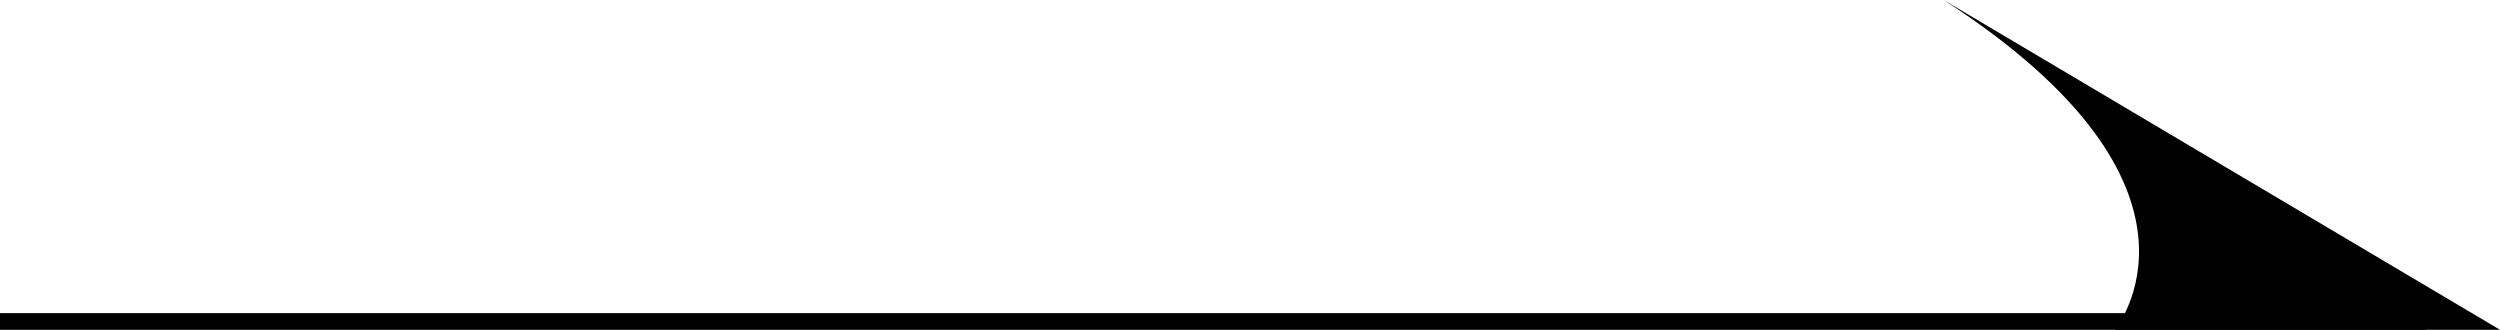
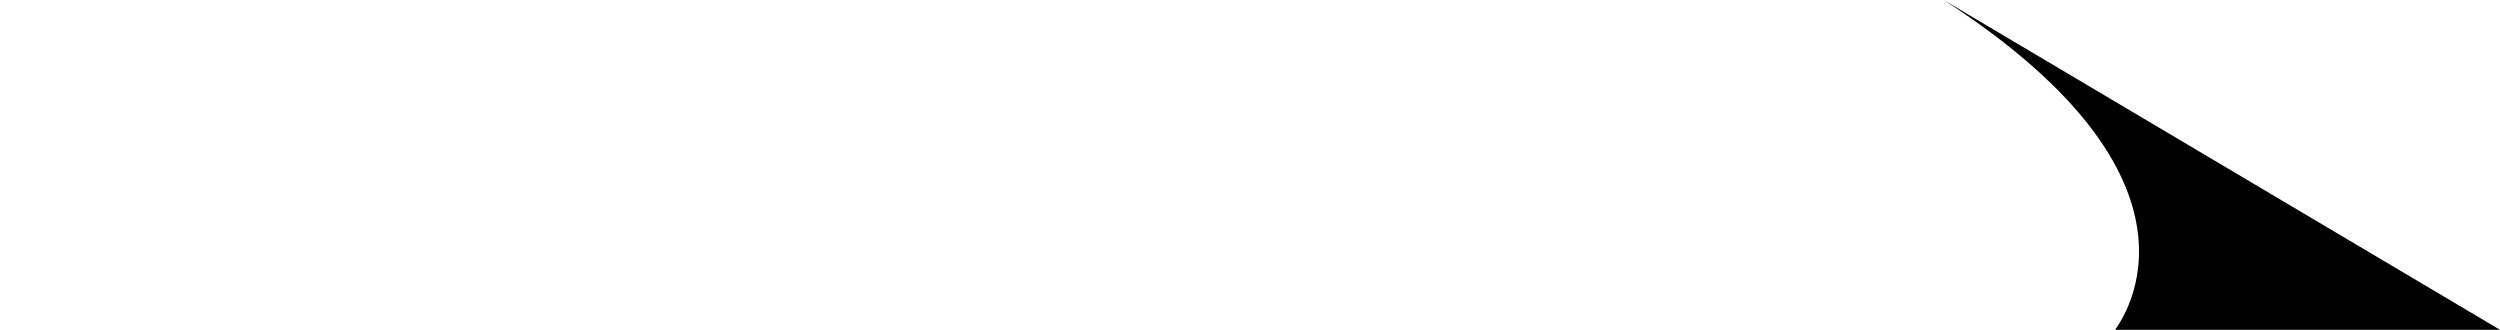
<svg xmlns="http://www.w3.org/2000/svg" id="_レイヤー_2" data-name="レイヤー 2" viewBox="0 0 150.1 19.8">
  <defs>
    <style>
      .cls-1 {
        fill: none;
        stroke: #000;
        stroke-miterlimit: 10;
      }

      .cls-2 {
        stroke-width: 0px;
      }
    </style>
  </defs>
  <g id="_レイヤー_2-2" data-name=" レイヤー 2">
    <g id="_レイヤー_1-2" data-name=" レイヤー 1-2">
      <g>
-         <line class="cls-1" y1="19.3" x2="145.7" y2="19.3" />
        <path class="cls-2" d="M116.7,0l33.4,19.8h-23.1c-.1,0,7.2-8.5-10.3-19.8Z" />
      </g>
    </g>
  </g>
</svg>